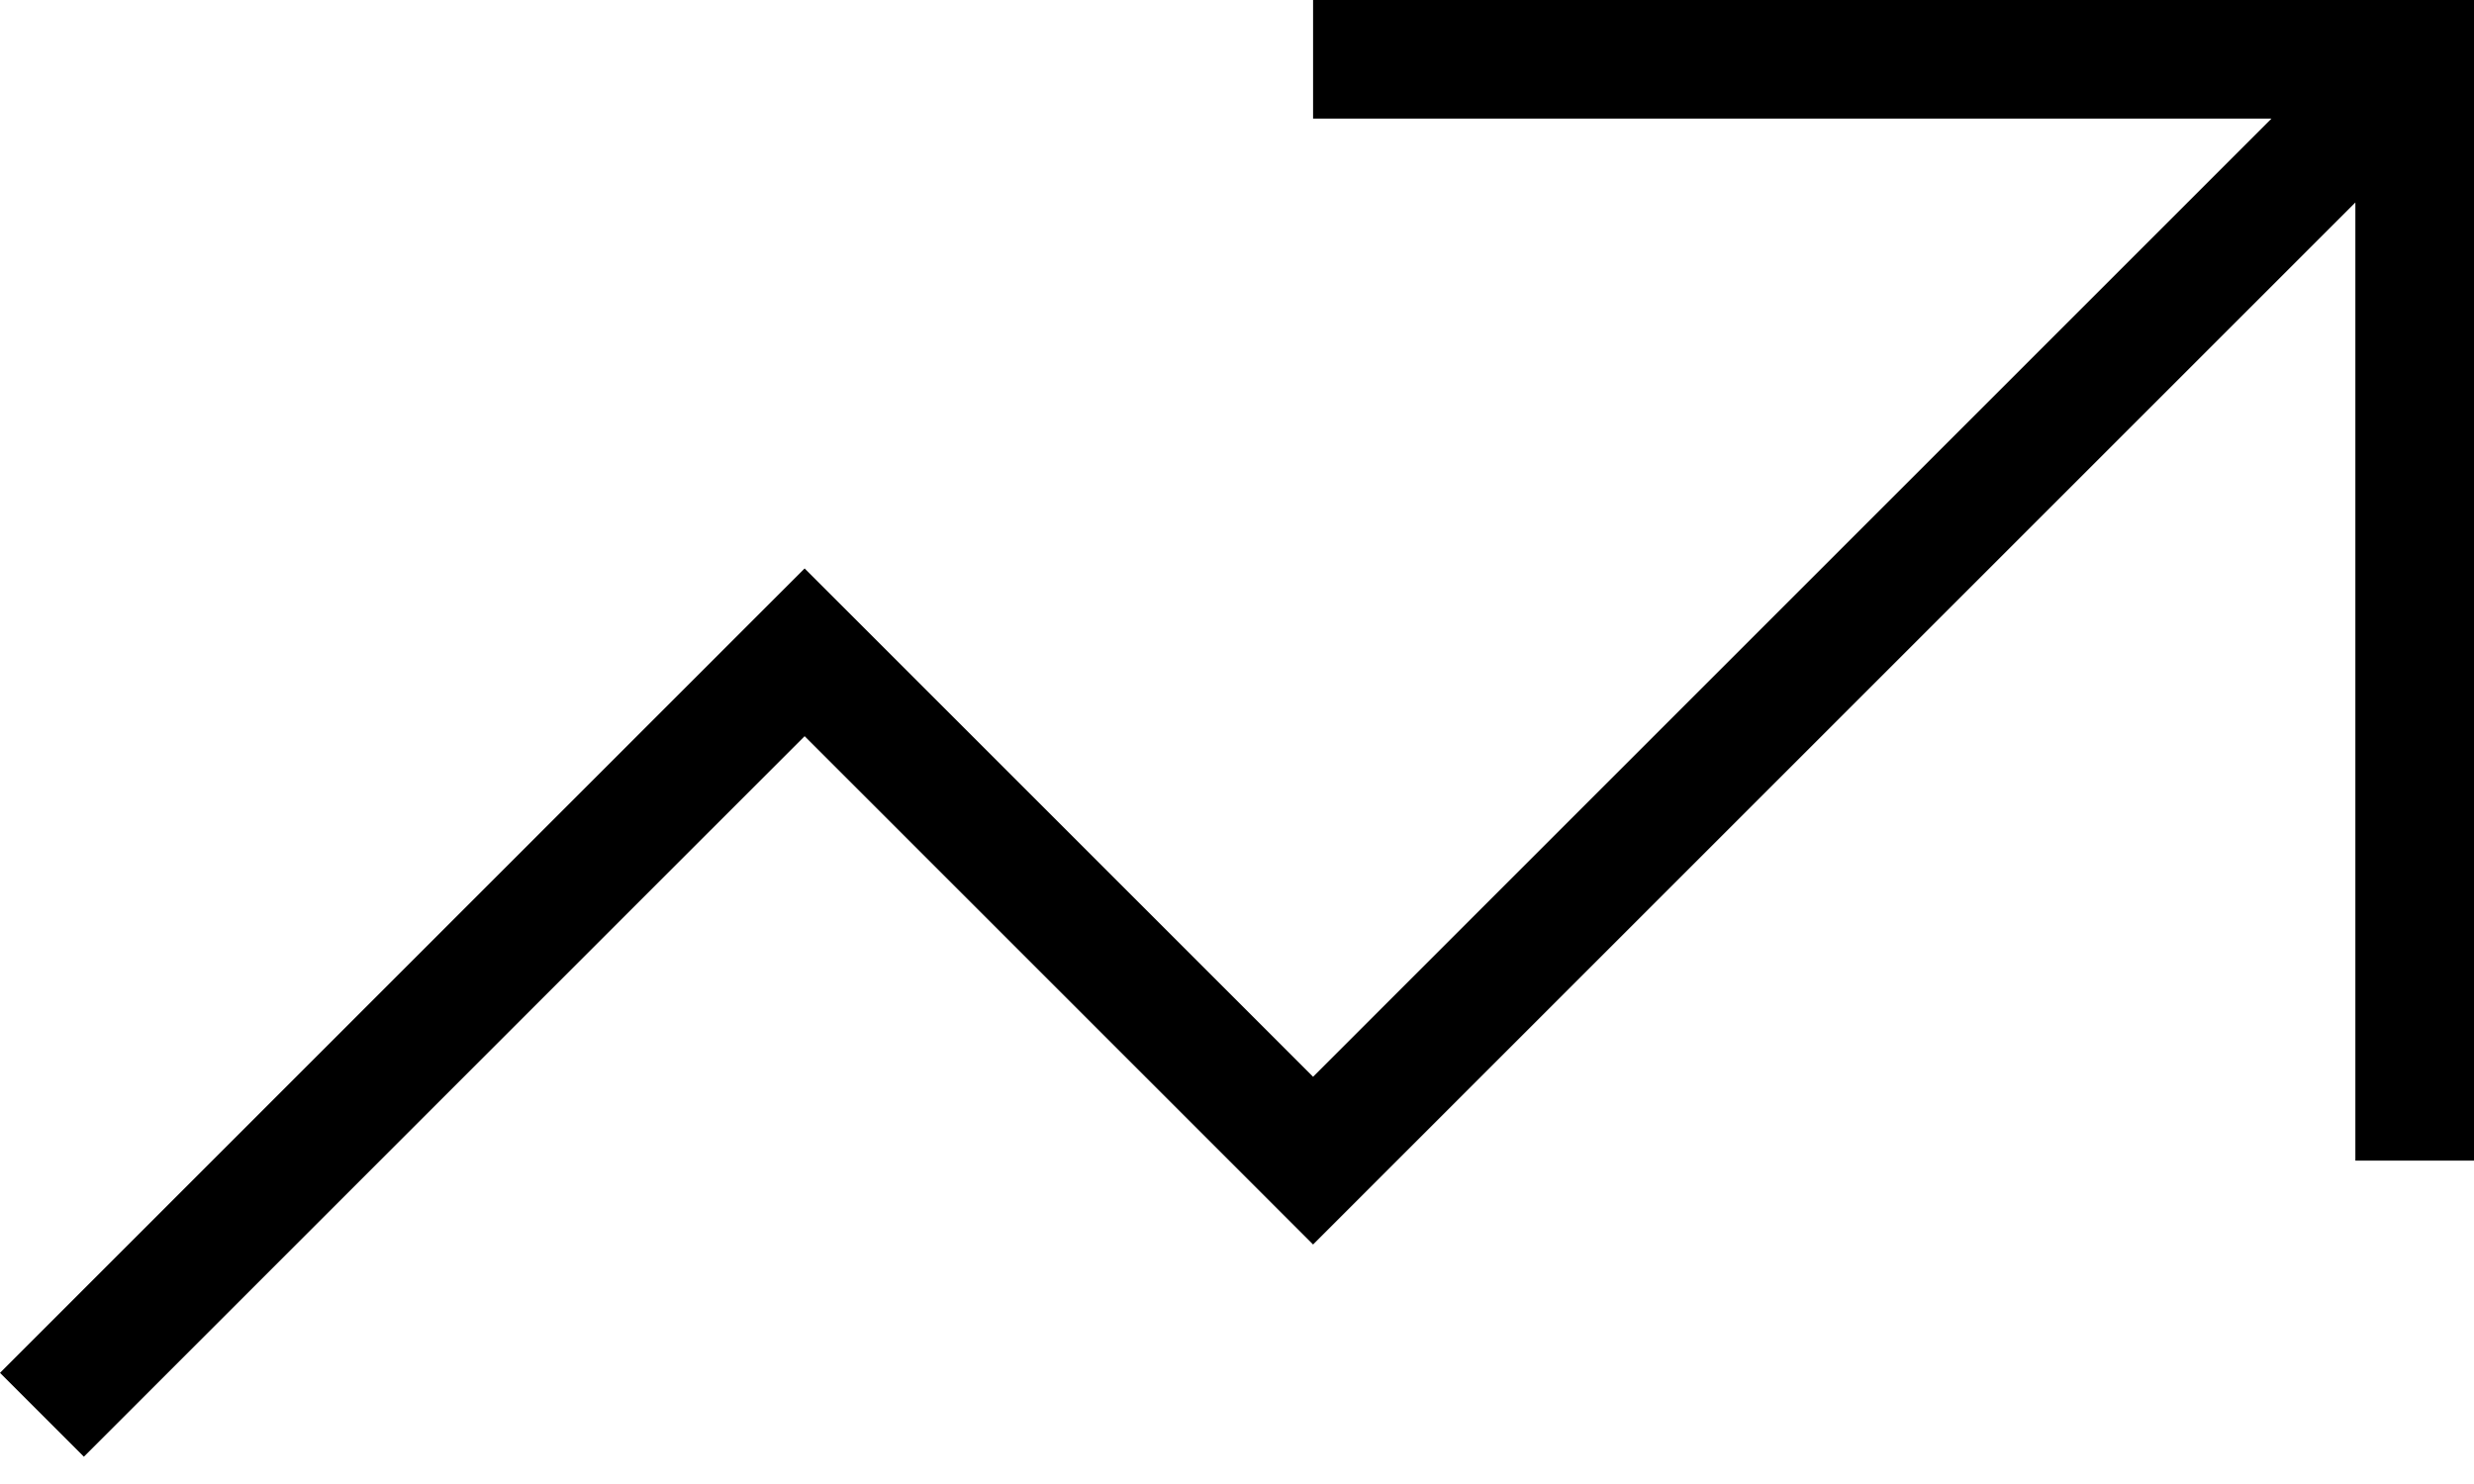
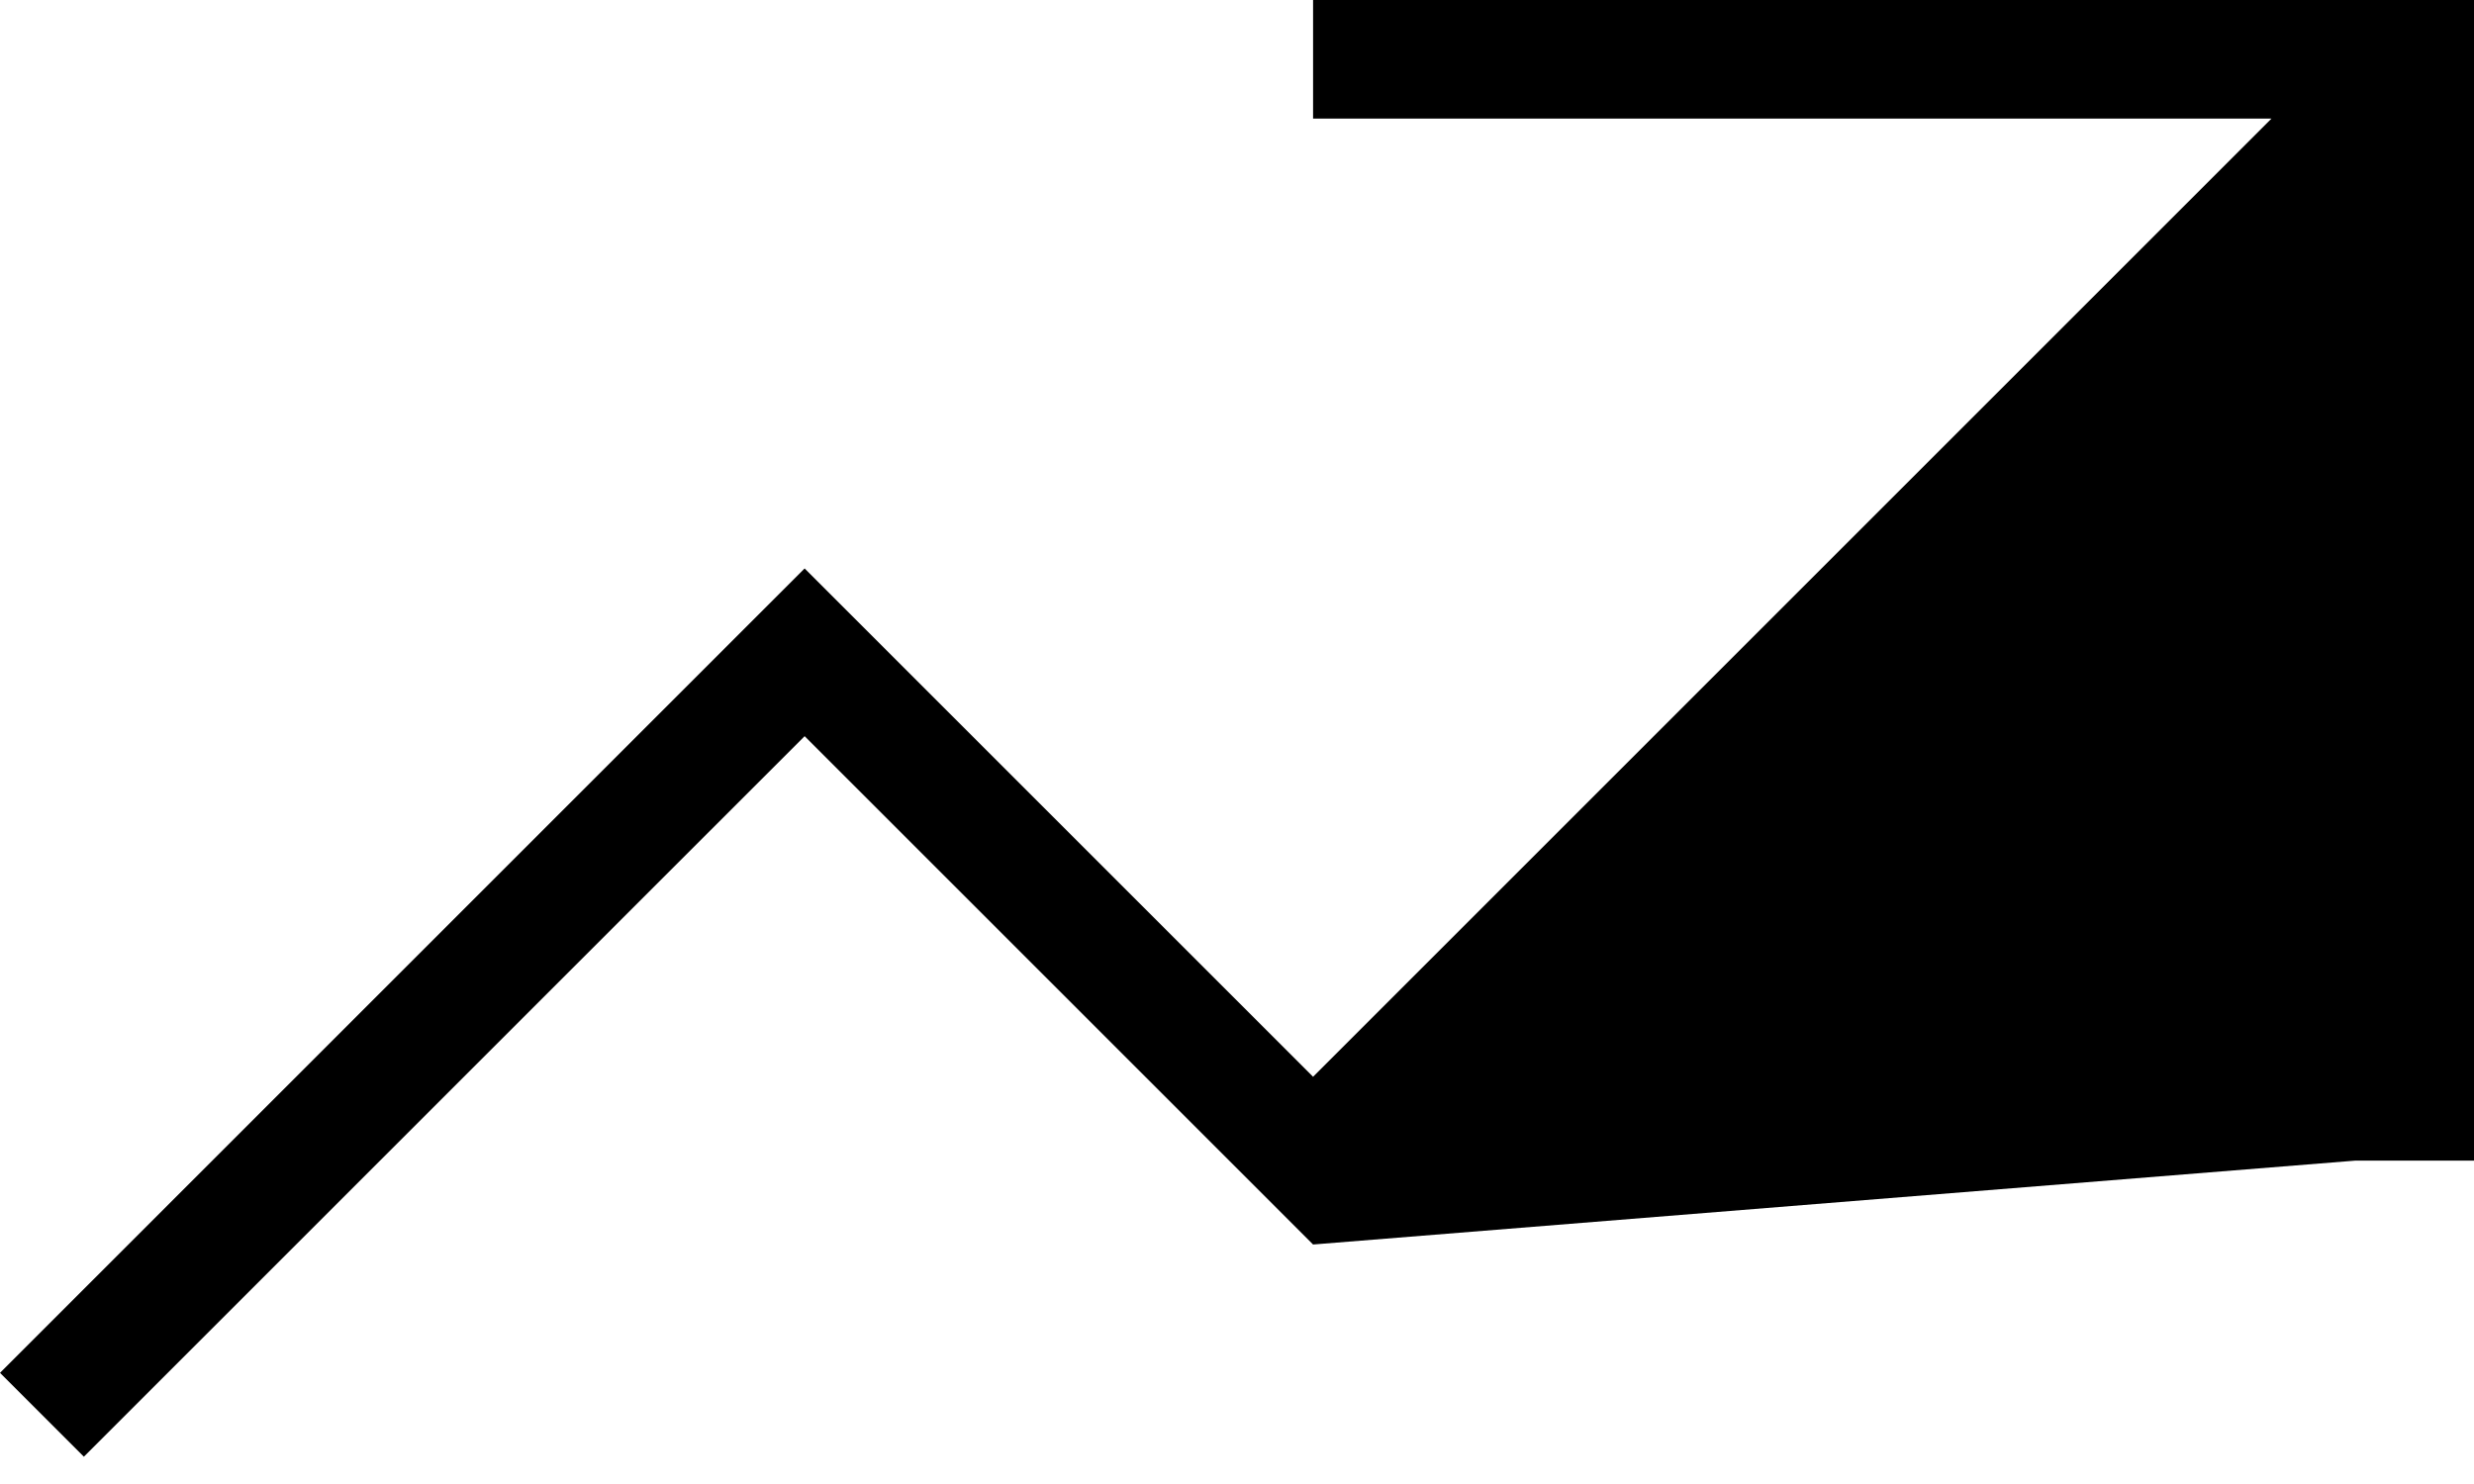
<svg xmlns="http://www.w3.org/2000/svg" width="60" height="36" viewBox="0 0 60 36" fill="none">
-   <path fill-rule="evenodd" clip-rule="evenodd" d="M31.845 0H60V28.155H57.123V4.912L31.845 30.19L19.514 17.859L2.034 35.338L0 33.304L19.514 13.79L31.845 26.121L55.088 2.877H31.845V0Z" fill="black" />
+   <path fill-rule="evenodd" clip-rule="evenodd" d="M31.845 0H60V28.155H57.123L31.845 30.19L19.514 17.859L2.034 35.338L0 33.304L19.514 13.79L31.845 26.121L55.088 2.877H31.845V0Z" fill="black" />
</svg>